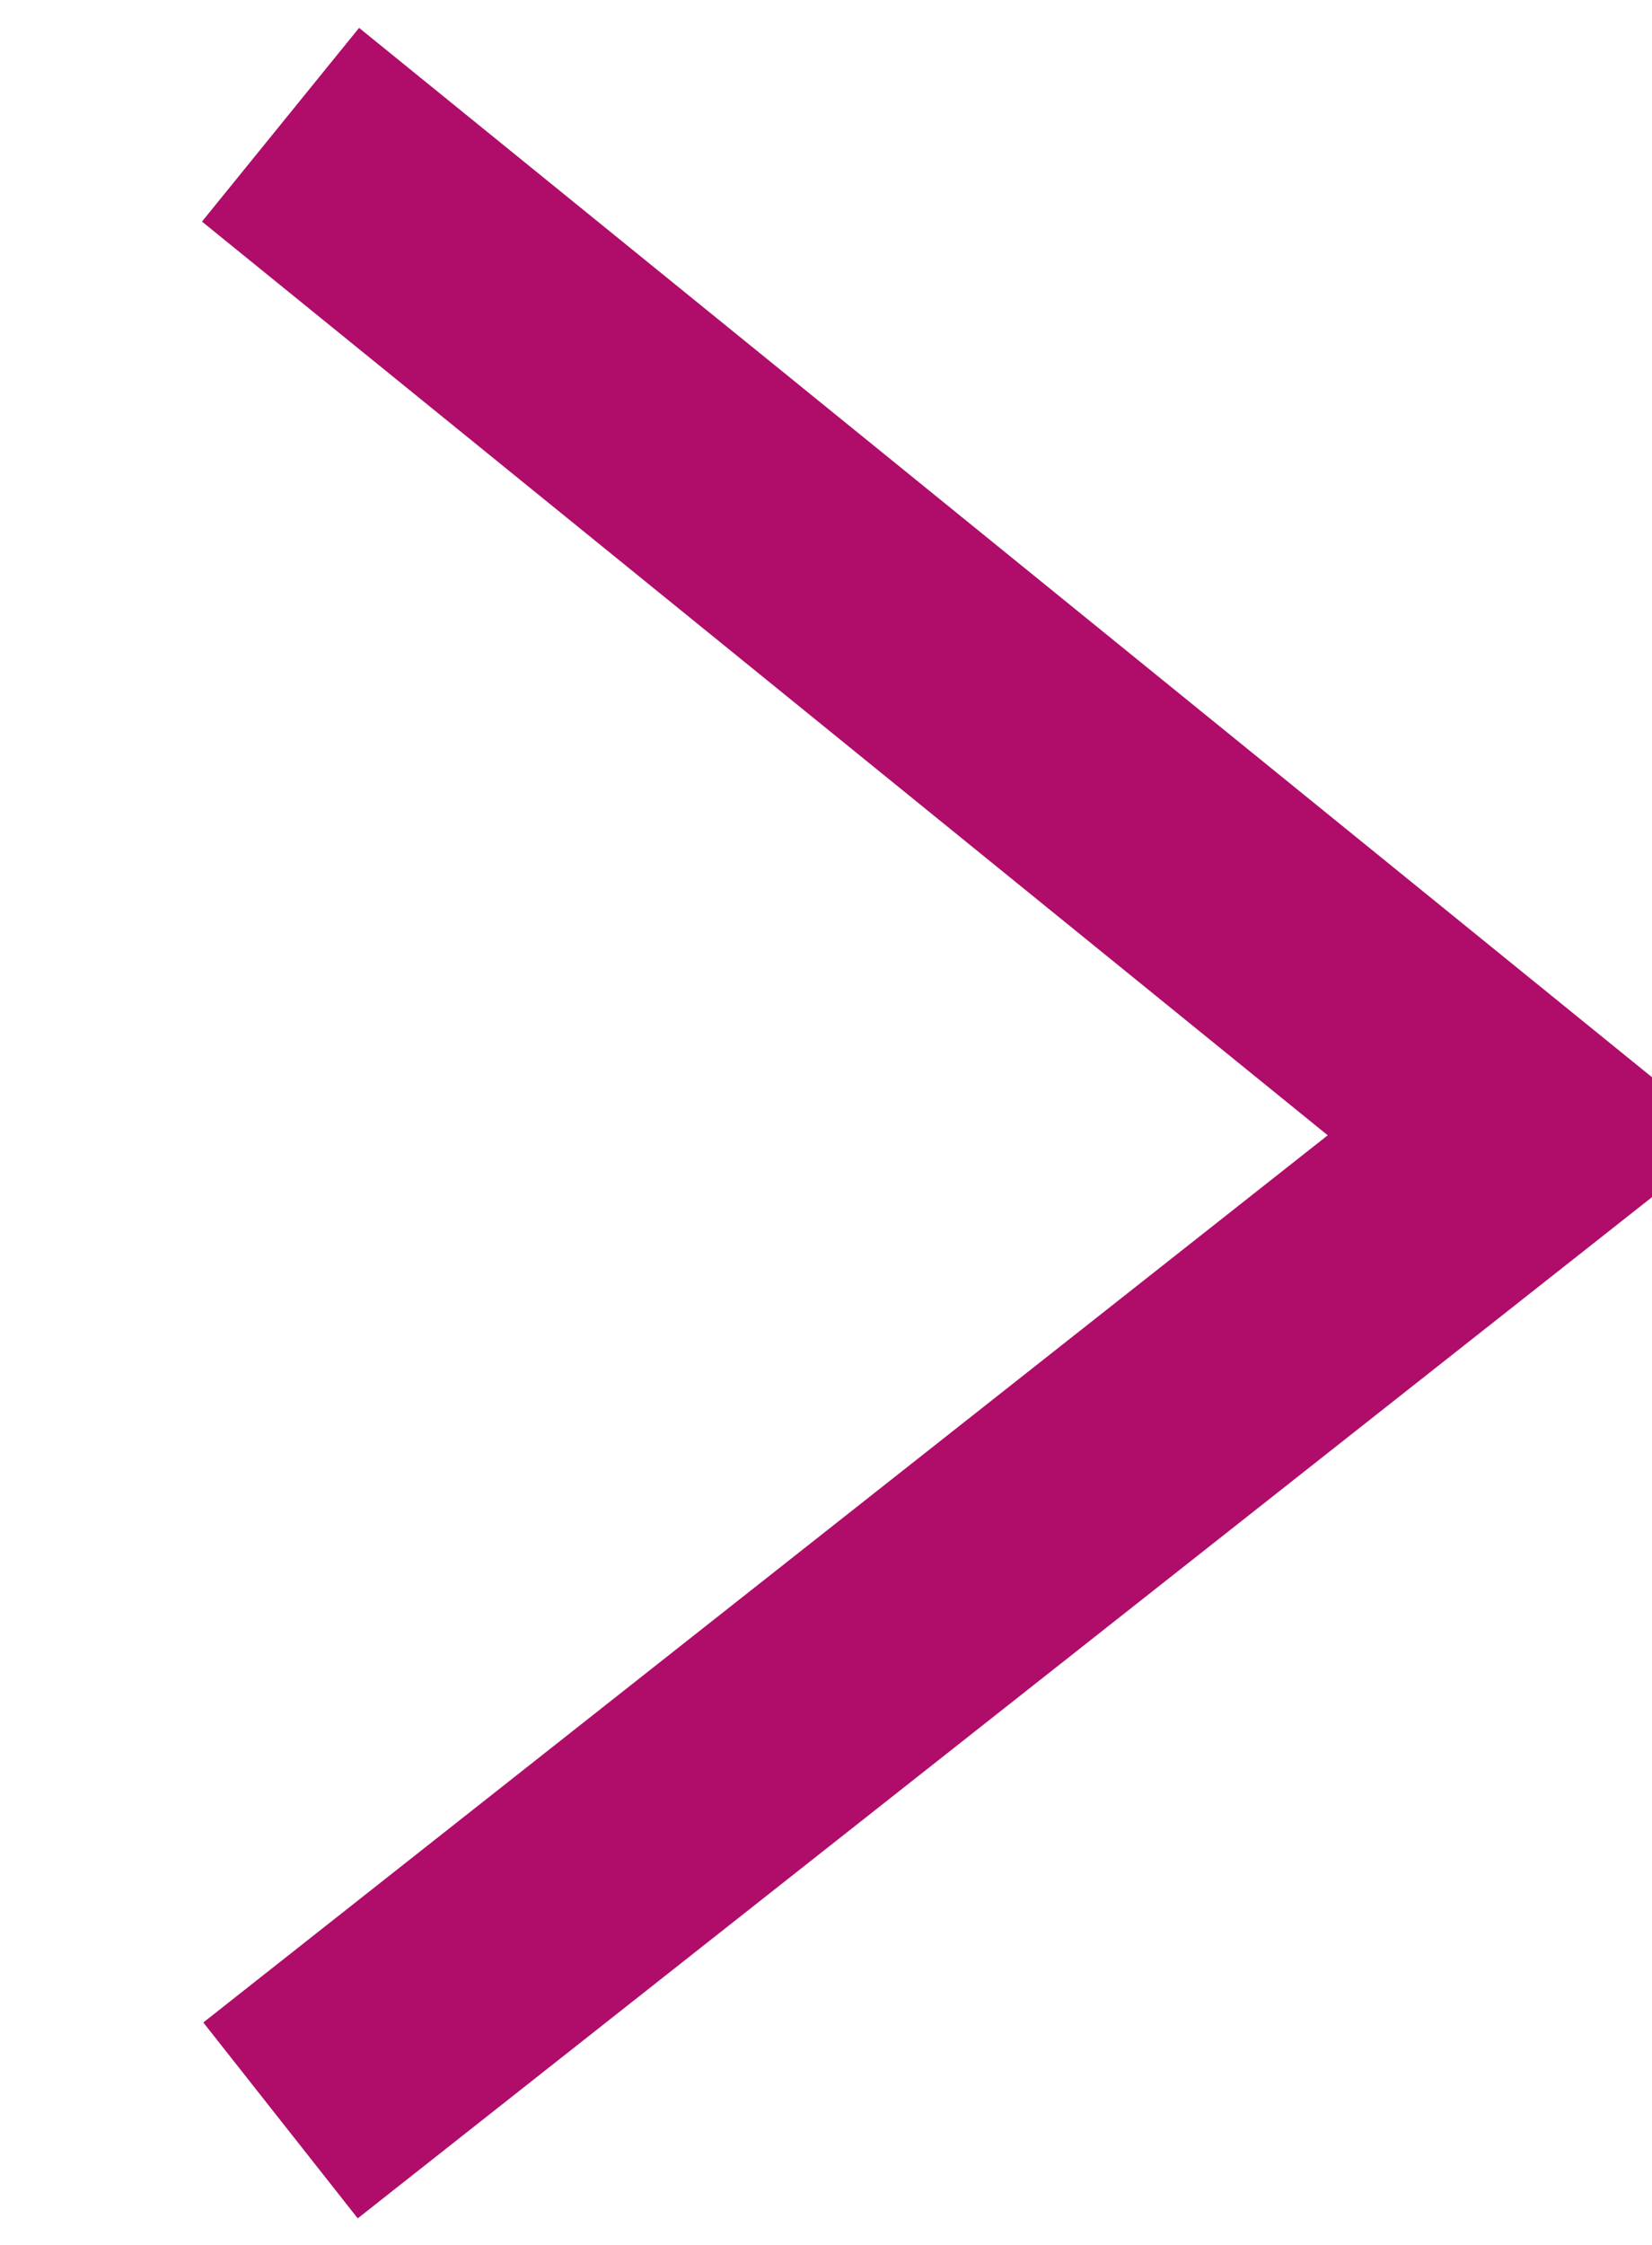
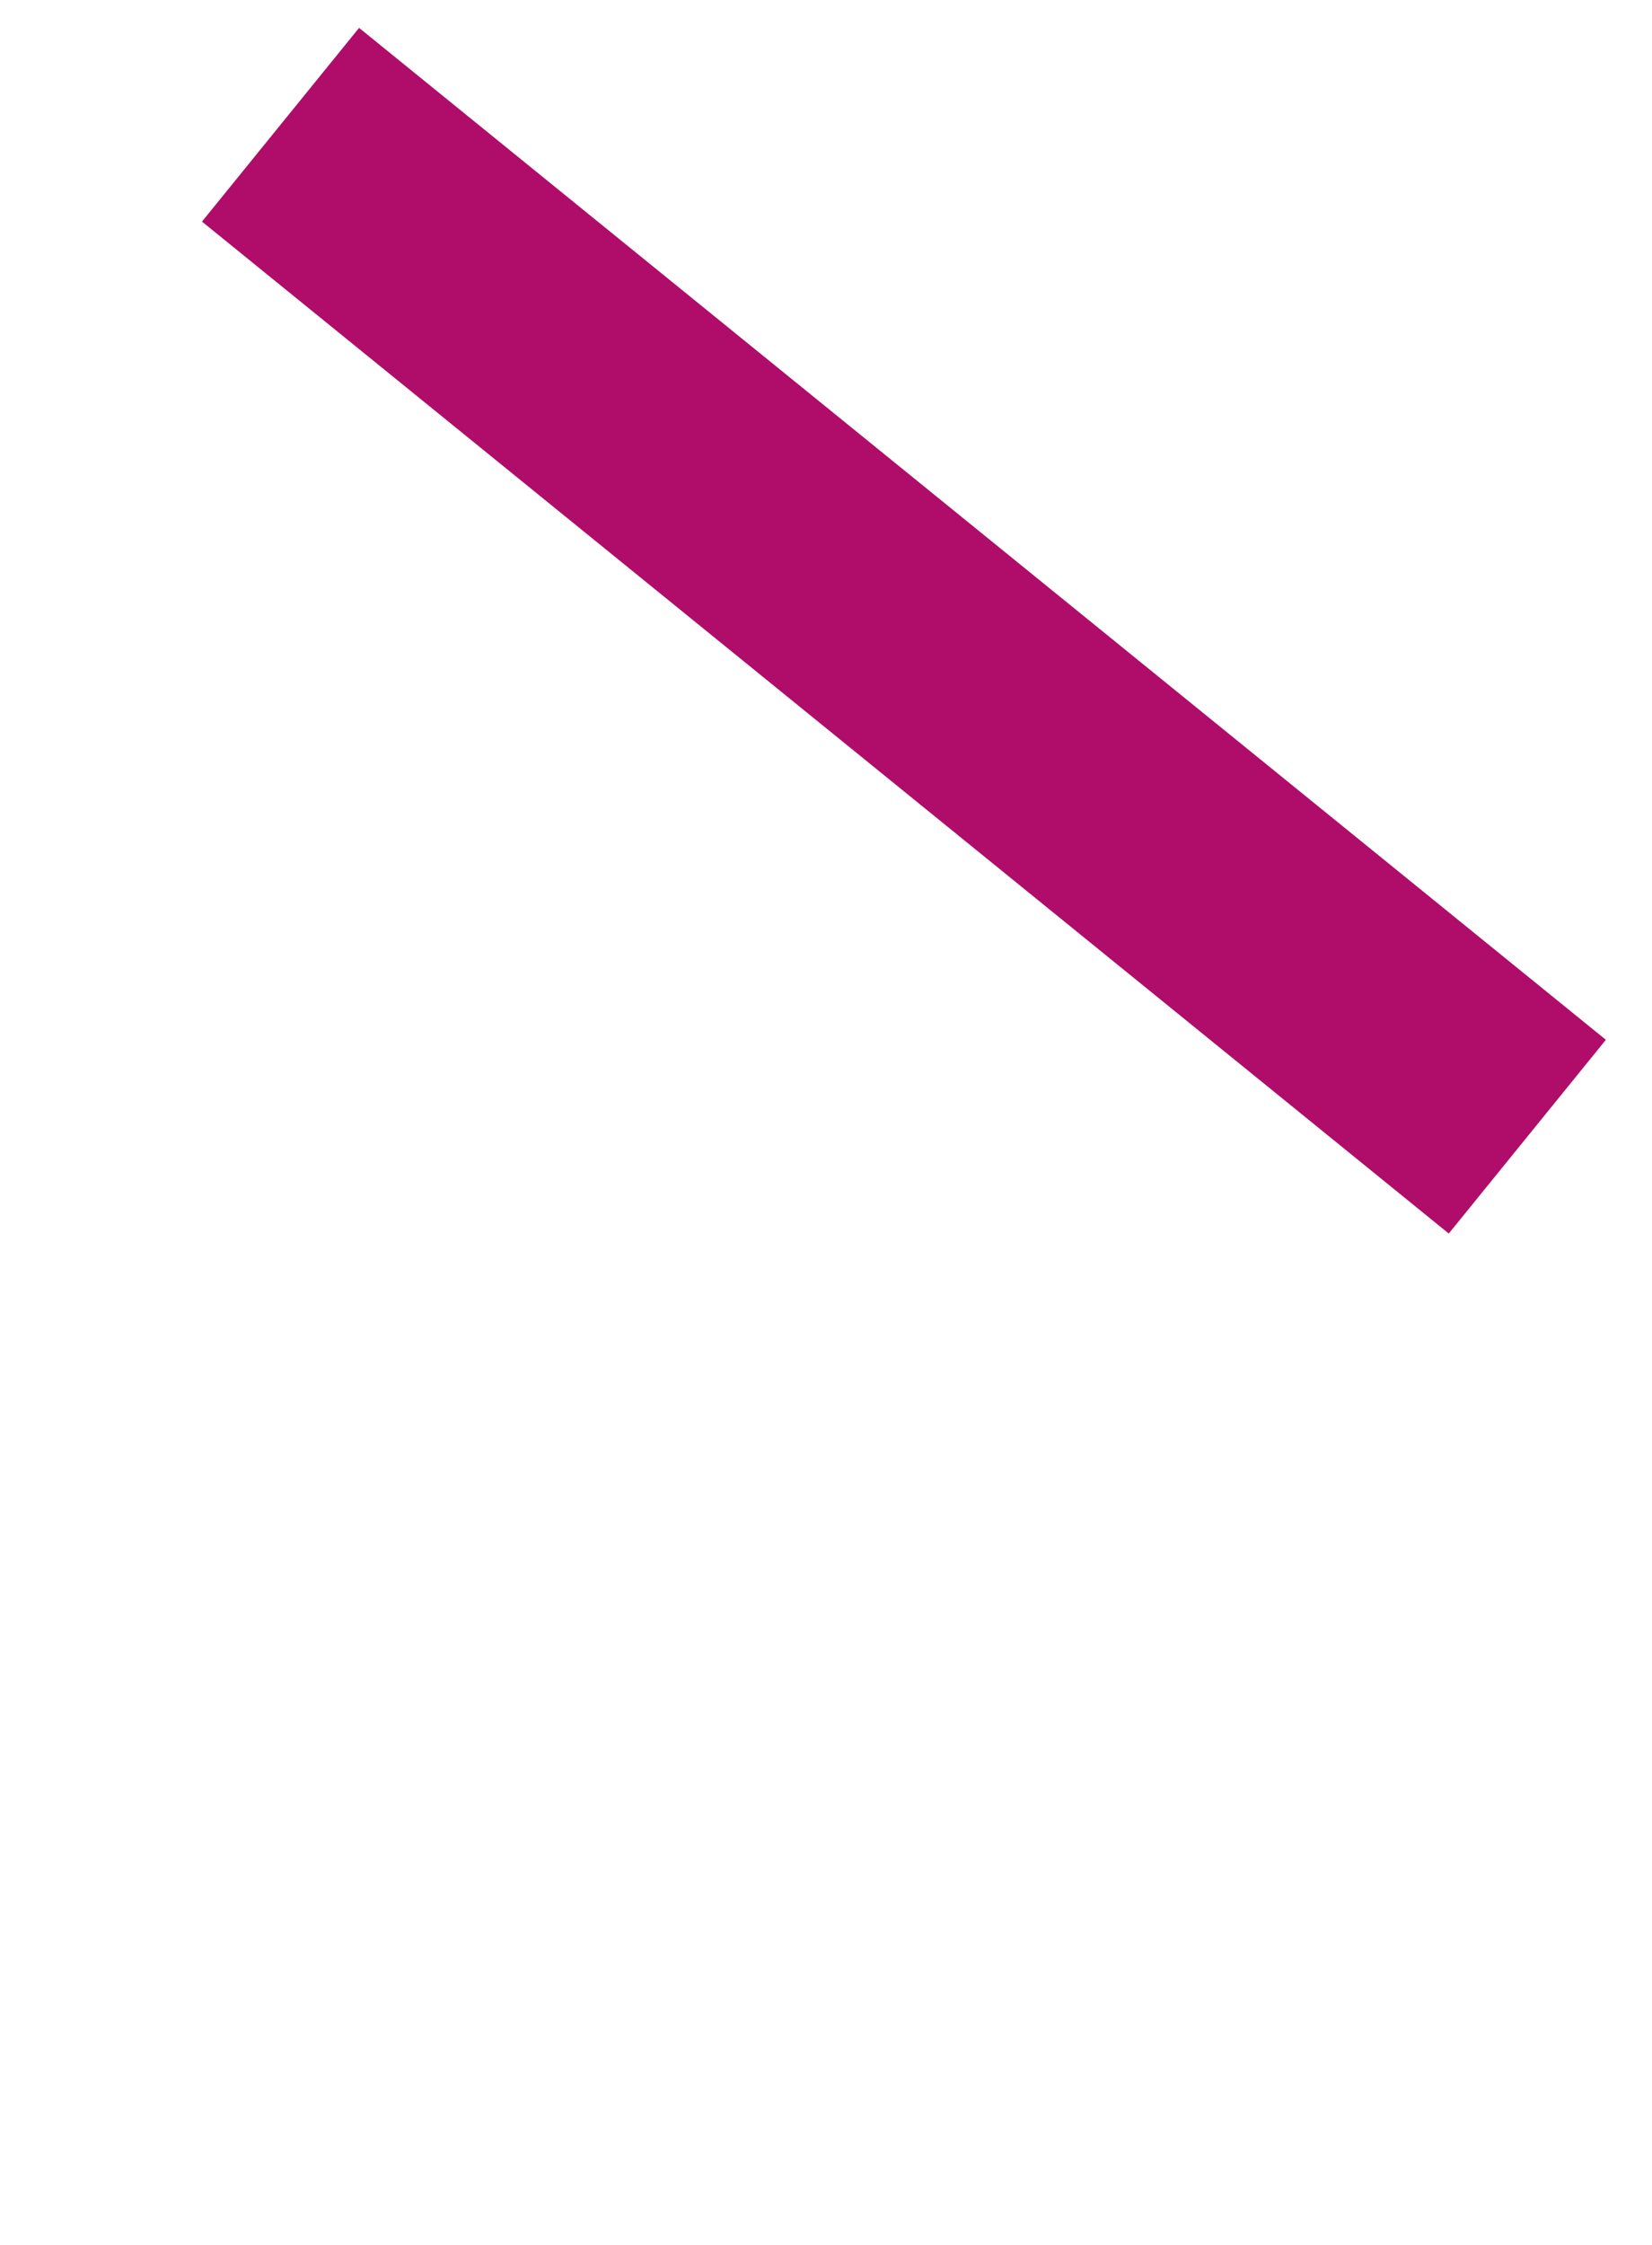
<svg xmlns="http://www.w3.org/2000/svg" width="13.25" height="18" viewBox="0 0 13.25 18">
  <defs>
    <style>
      .cls-1 {
        fill: none;
        stroke: #af0d69;
        stroke-width: 2px;
        fill-rule: evenodd;
      }
    </style>
  </defs>
-   <path id="right-arrow-theme.svg" class="cls-1" d="M656,863l10,8.113L656,879" transform="translate(-653.75 -862)" />
+   <path id="right-arrow-theme.svg" class="cls-1" d="M656,863l10,8.113" transform="translate(-653.75 -862)" />
</svg>